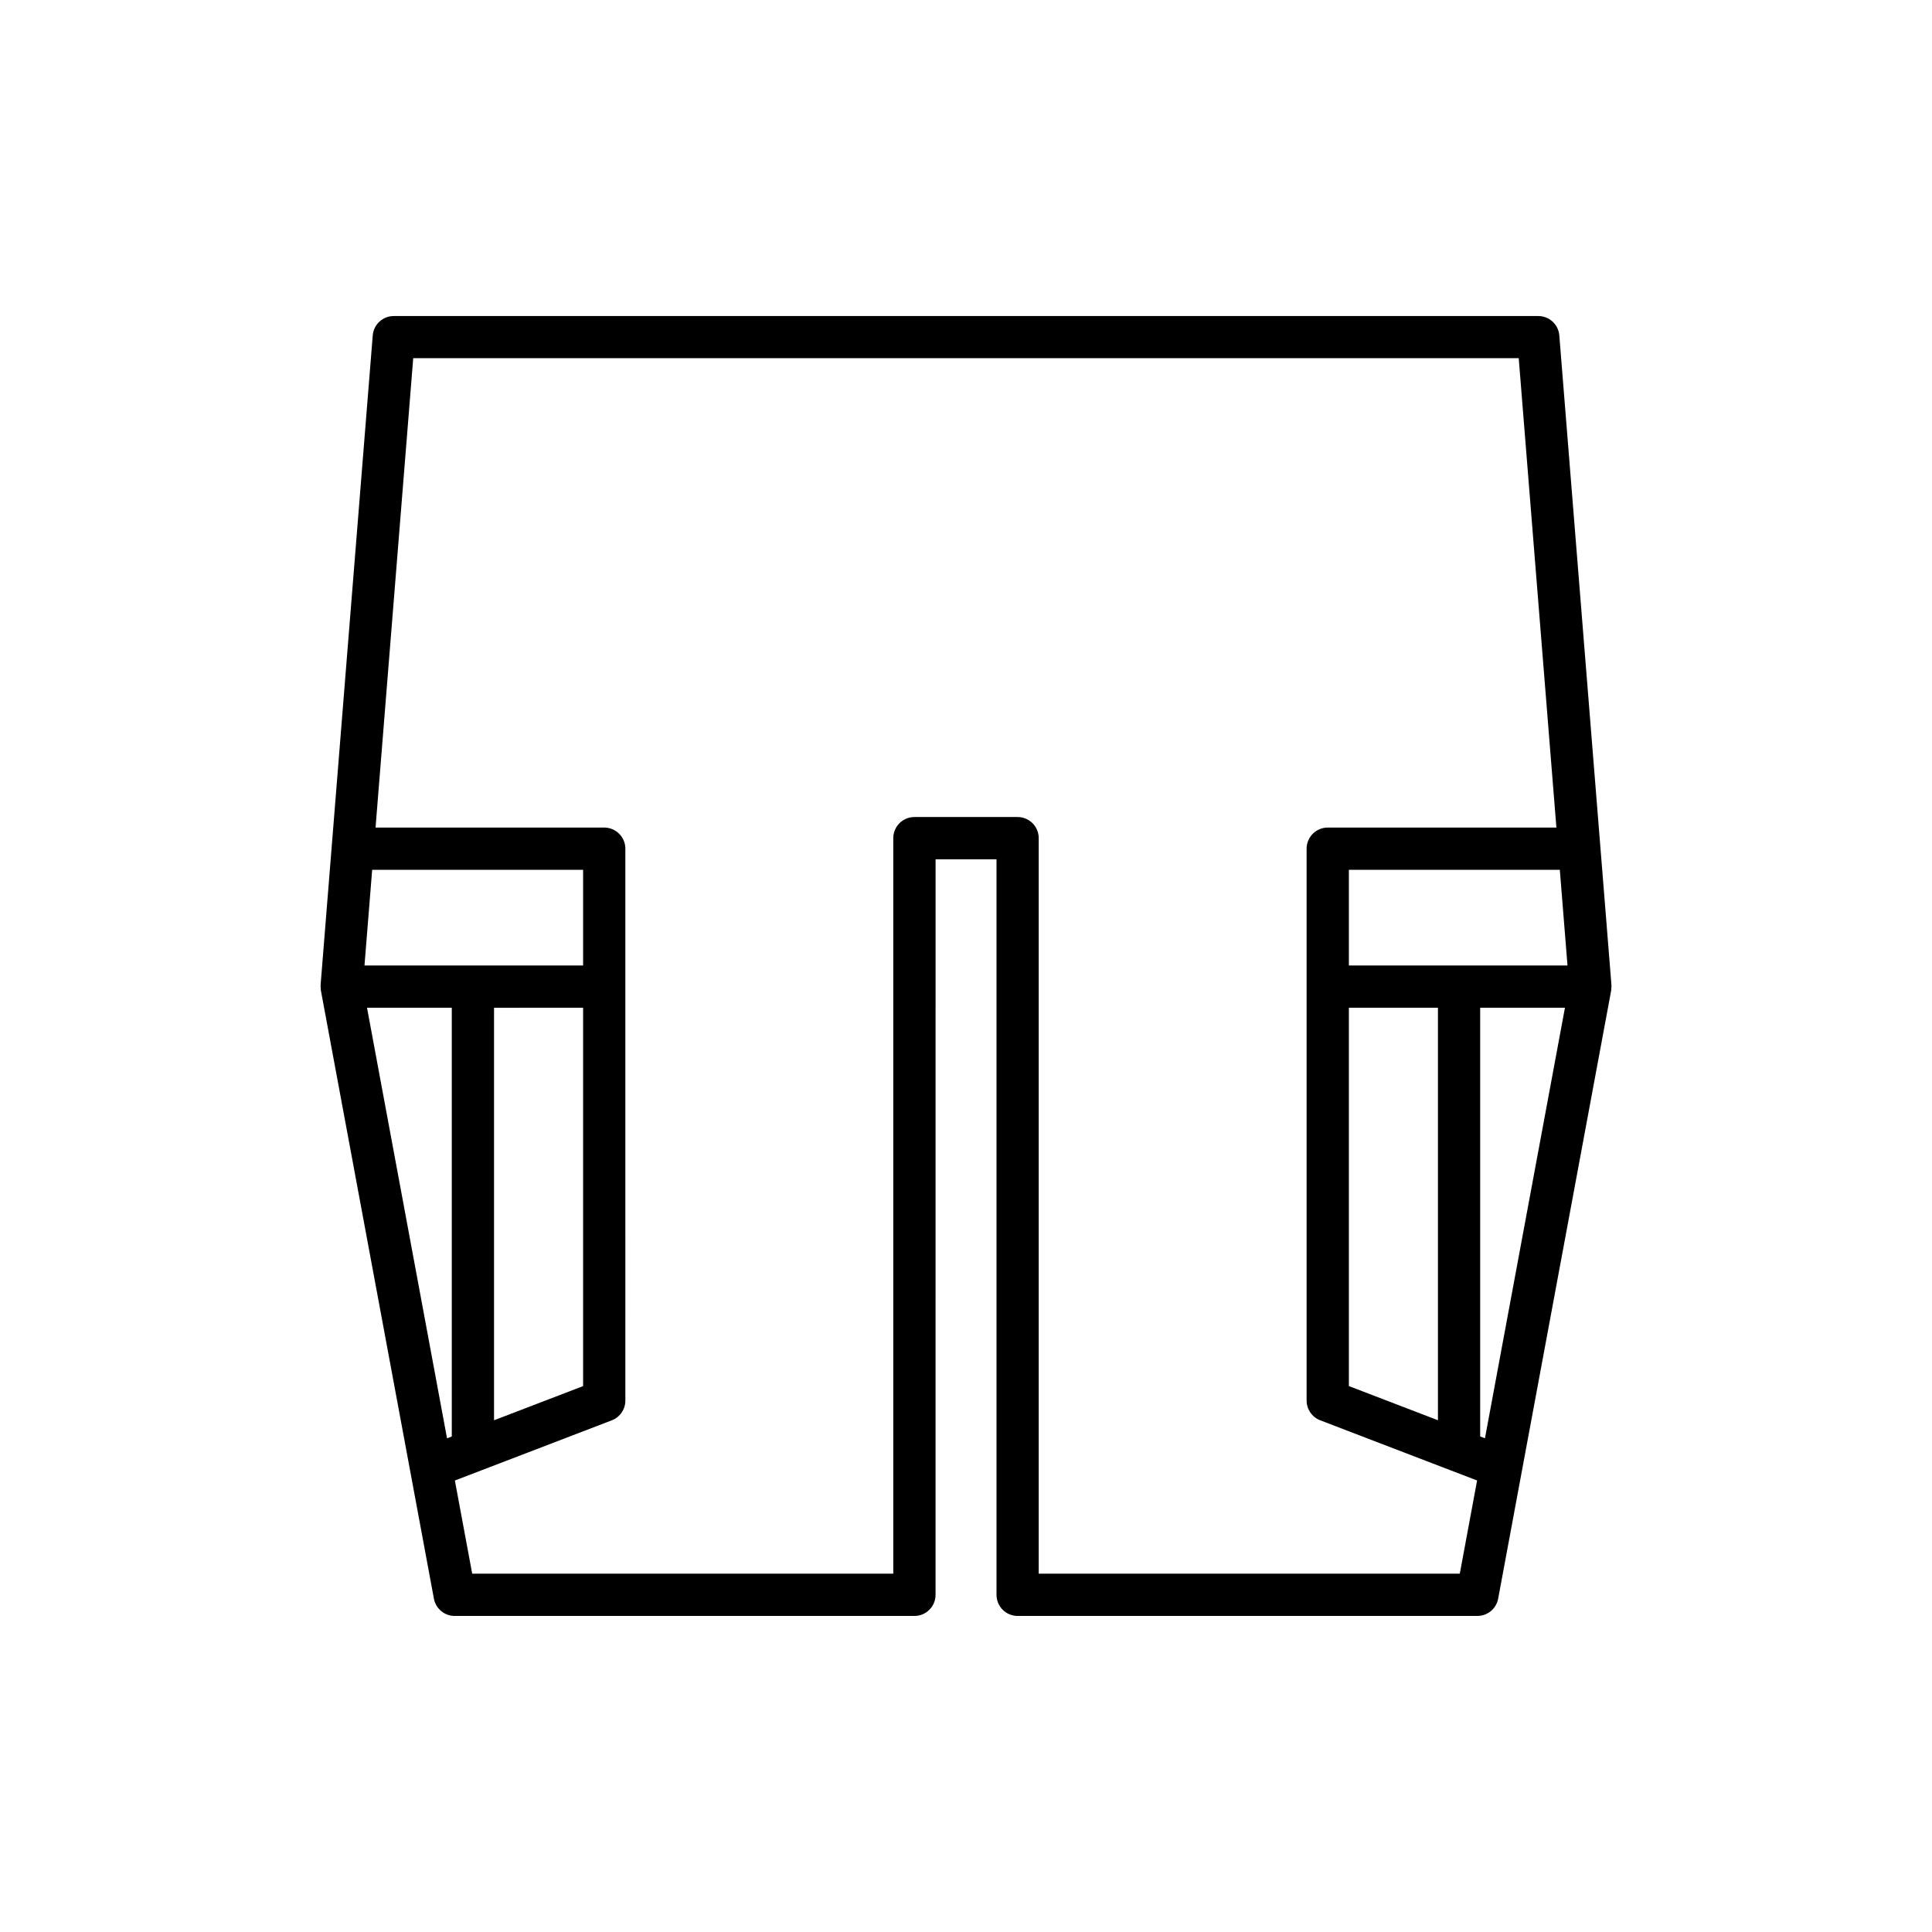
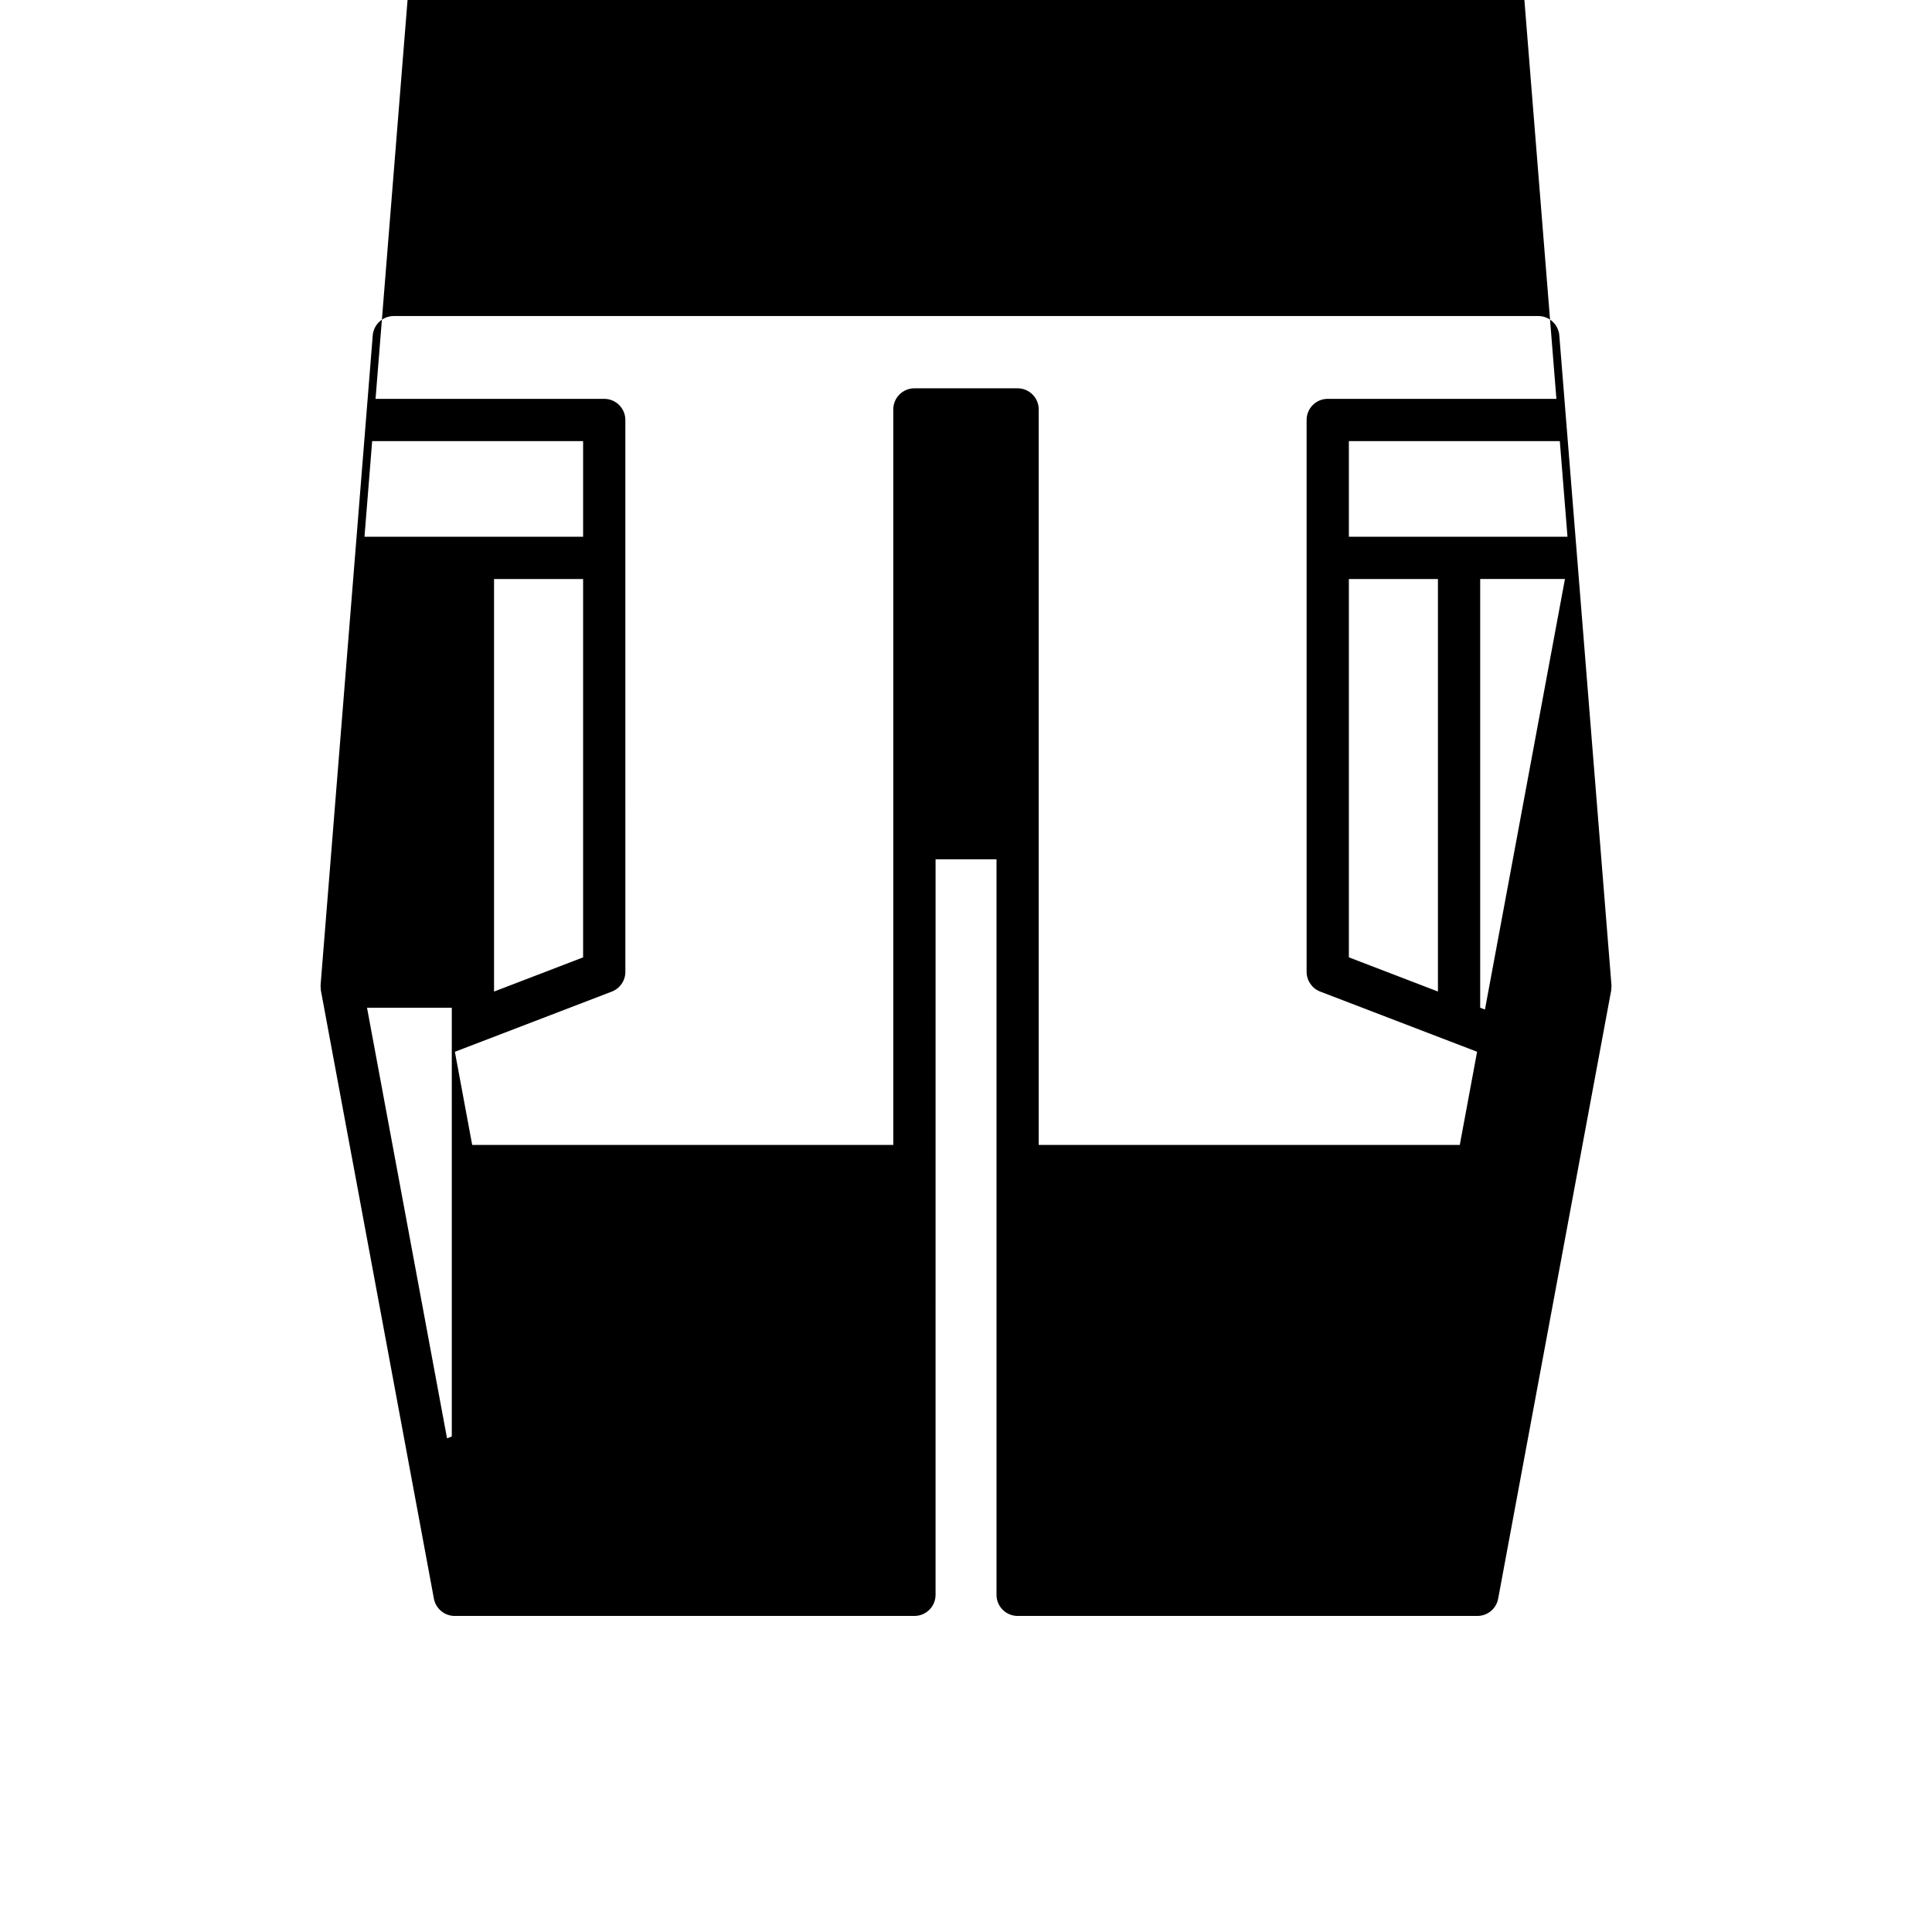
<svg xmlns="http://www.w3.org/2000/svg" fill="#000000" width="800px" height="800px" version="1.1" viewBox="144 144 512 512">
-   <path d="m571.05 405.02-13.816-172.12c-0.23-2.91-2.66-5.148-5.578-5.148h-303.3c-2.918 0-5.348 2.242-5.578 5.148l-13.816 172.12c-0.008 0.094 0.016 0.188 0.016 0.285 0 0.059-0.035 0.105-0.035 0.164 0 0.098 0.051 0.18 0.055 0.273 0.012 0.25-0.008 0.5 0.039 0.746l29.953 161.18c0.496 2.652 2.809 4.574 5.504 4.574h121.84c3.09 0 5.598-2.504 5.598-5.598l0.004-194.92h16.148v194.92c0 3.094 2.508 5.598 5.598 5.598h121.84c2.699 0 5.012-1.926 5.504-4.574l29.953-161.18c0.043-0.246 0.023-0.5 0.039-0.746 0.004-0.098 0.055-0.176 0.055-0.273 0-0.059-0.031-0.105-0.035-0.164 0-0.102 0.027-0.195 0.02-0.289zm-307.32 119.66-1.262 0.484-21.203-114.1h22.465zm-23.137-124.82 2.035-25.344h55.902v25.344zm57.938 11.199v100.27l-23.605 9.059v-109.32zm232.33 149.98h-111.59v-194.92c0-3.094-2.508-5.598-5.598-5.598h-27.344c-3.09 0-5.598 2.504-5.598 5.598v194.92h-111.59l-4.59-24.688 6.957-2.668h0.004l34.629-13.285c2.16-0.832 3.59-2.91 3.59-5.227l-0.004-109.72v-36.539c0-3.094-2.508-5.598-5.598-5.598h-60.602l9.984-124.39h292.97l9.984 124.39h-60.598c-3.09 0-5.598 2.504-5.598 5.598v146.25c0 2.316 1.43 4.394 3.59 5.227l34.629 13.285h0.004l6.957 2.668zm-29.395-149.98h23.605v109.32l-23.605-9.059zm36.062 114.1-1.262-0.484v-113.62h22.465zm-36.062-125.3v-25.344h55.902l2.035 25.344z" />
+   <path d="m571.05 405.02-13.816-172.12c-0.23-2.91-2.66-5.148-5.578-5.148h-303.3c-2.918 0-5.348 2.242-5.578 5.148l-13.816 172.12c-0.008 0.094 0.016 0.188 0.016 0.285 0 0.059-0.035 0.105-0.035 0.164 0 0.098 0.051 0.18 0.055 0.273 0.012 0.25-0.008 0.5 0.039 0.746l29.953 161.18c0.496 2.652 2.809 4.574 5.504 4.574h121.84c3.09 0 5.598-2.504 5.598-5.598l0.004-194.92h16.148v194.92c0 3.094 2.508 5.598 5.598 5.598h121.84c2.699 0 5.012-1.926 5.504-4.574l29.953-161.18c0.043-0.246 0.023-0.5 0.039-0.746 0.004-0.098 0.055-0.176 0.055-0.273 0-0.059-0.031-0.105-0.035-0.164 0-0.102 0.027-0.195 0.02-0.289zm-307.32 119.66-1.262 0.484-21.203-114.1h22.465m-23.137-124.82 2.035-25.344h55.902v25.344zm57.938 11.199v100.27l-23.605 9.059v-109.32zm232.33 149.98h-111.59v-194.92c0-3.094-2.508-5.598-5.598-5.598h-27.344c-3.09 0-5.598 2.504-5.598 5.598v194.92h-111.59l-4.59-24.688 6.957-2.668h0.004l34.629-13.285c2.16-0.832 3.59-2.91 3.59-5.227l-0.004-109.72v-36.539c0-3.094-2.508-5.598-5.598-5.598h-60.602l9.984-124.39h292.97l9.984 124.39h-60.598c-3.09 0-5.598 2.504-5.598 5.598v146.25c0 2.316 1.43 4.394 3.59 5.227l34.629 13.285h0.004l6.957 2.668zm-29.395-149.98h23.605v109.32l-23.605-9.059zm36.062 114.1-1.262-0.484v-113.62h22.465zm-36.062-125.3v-25.344h55.902l2.035 25.344z" />
</svg>